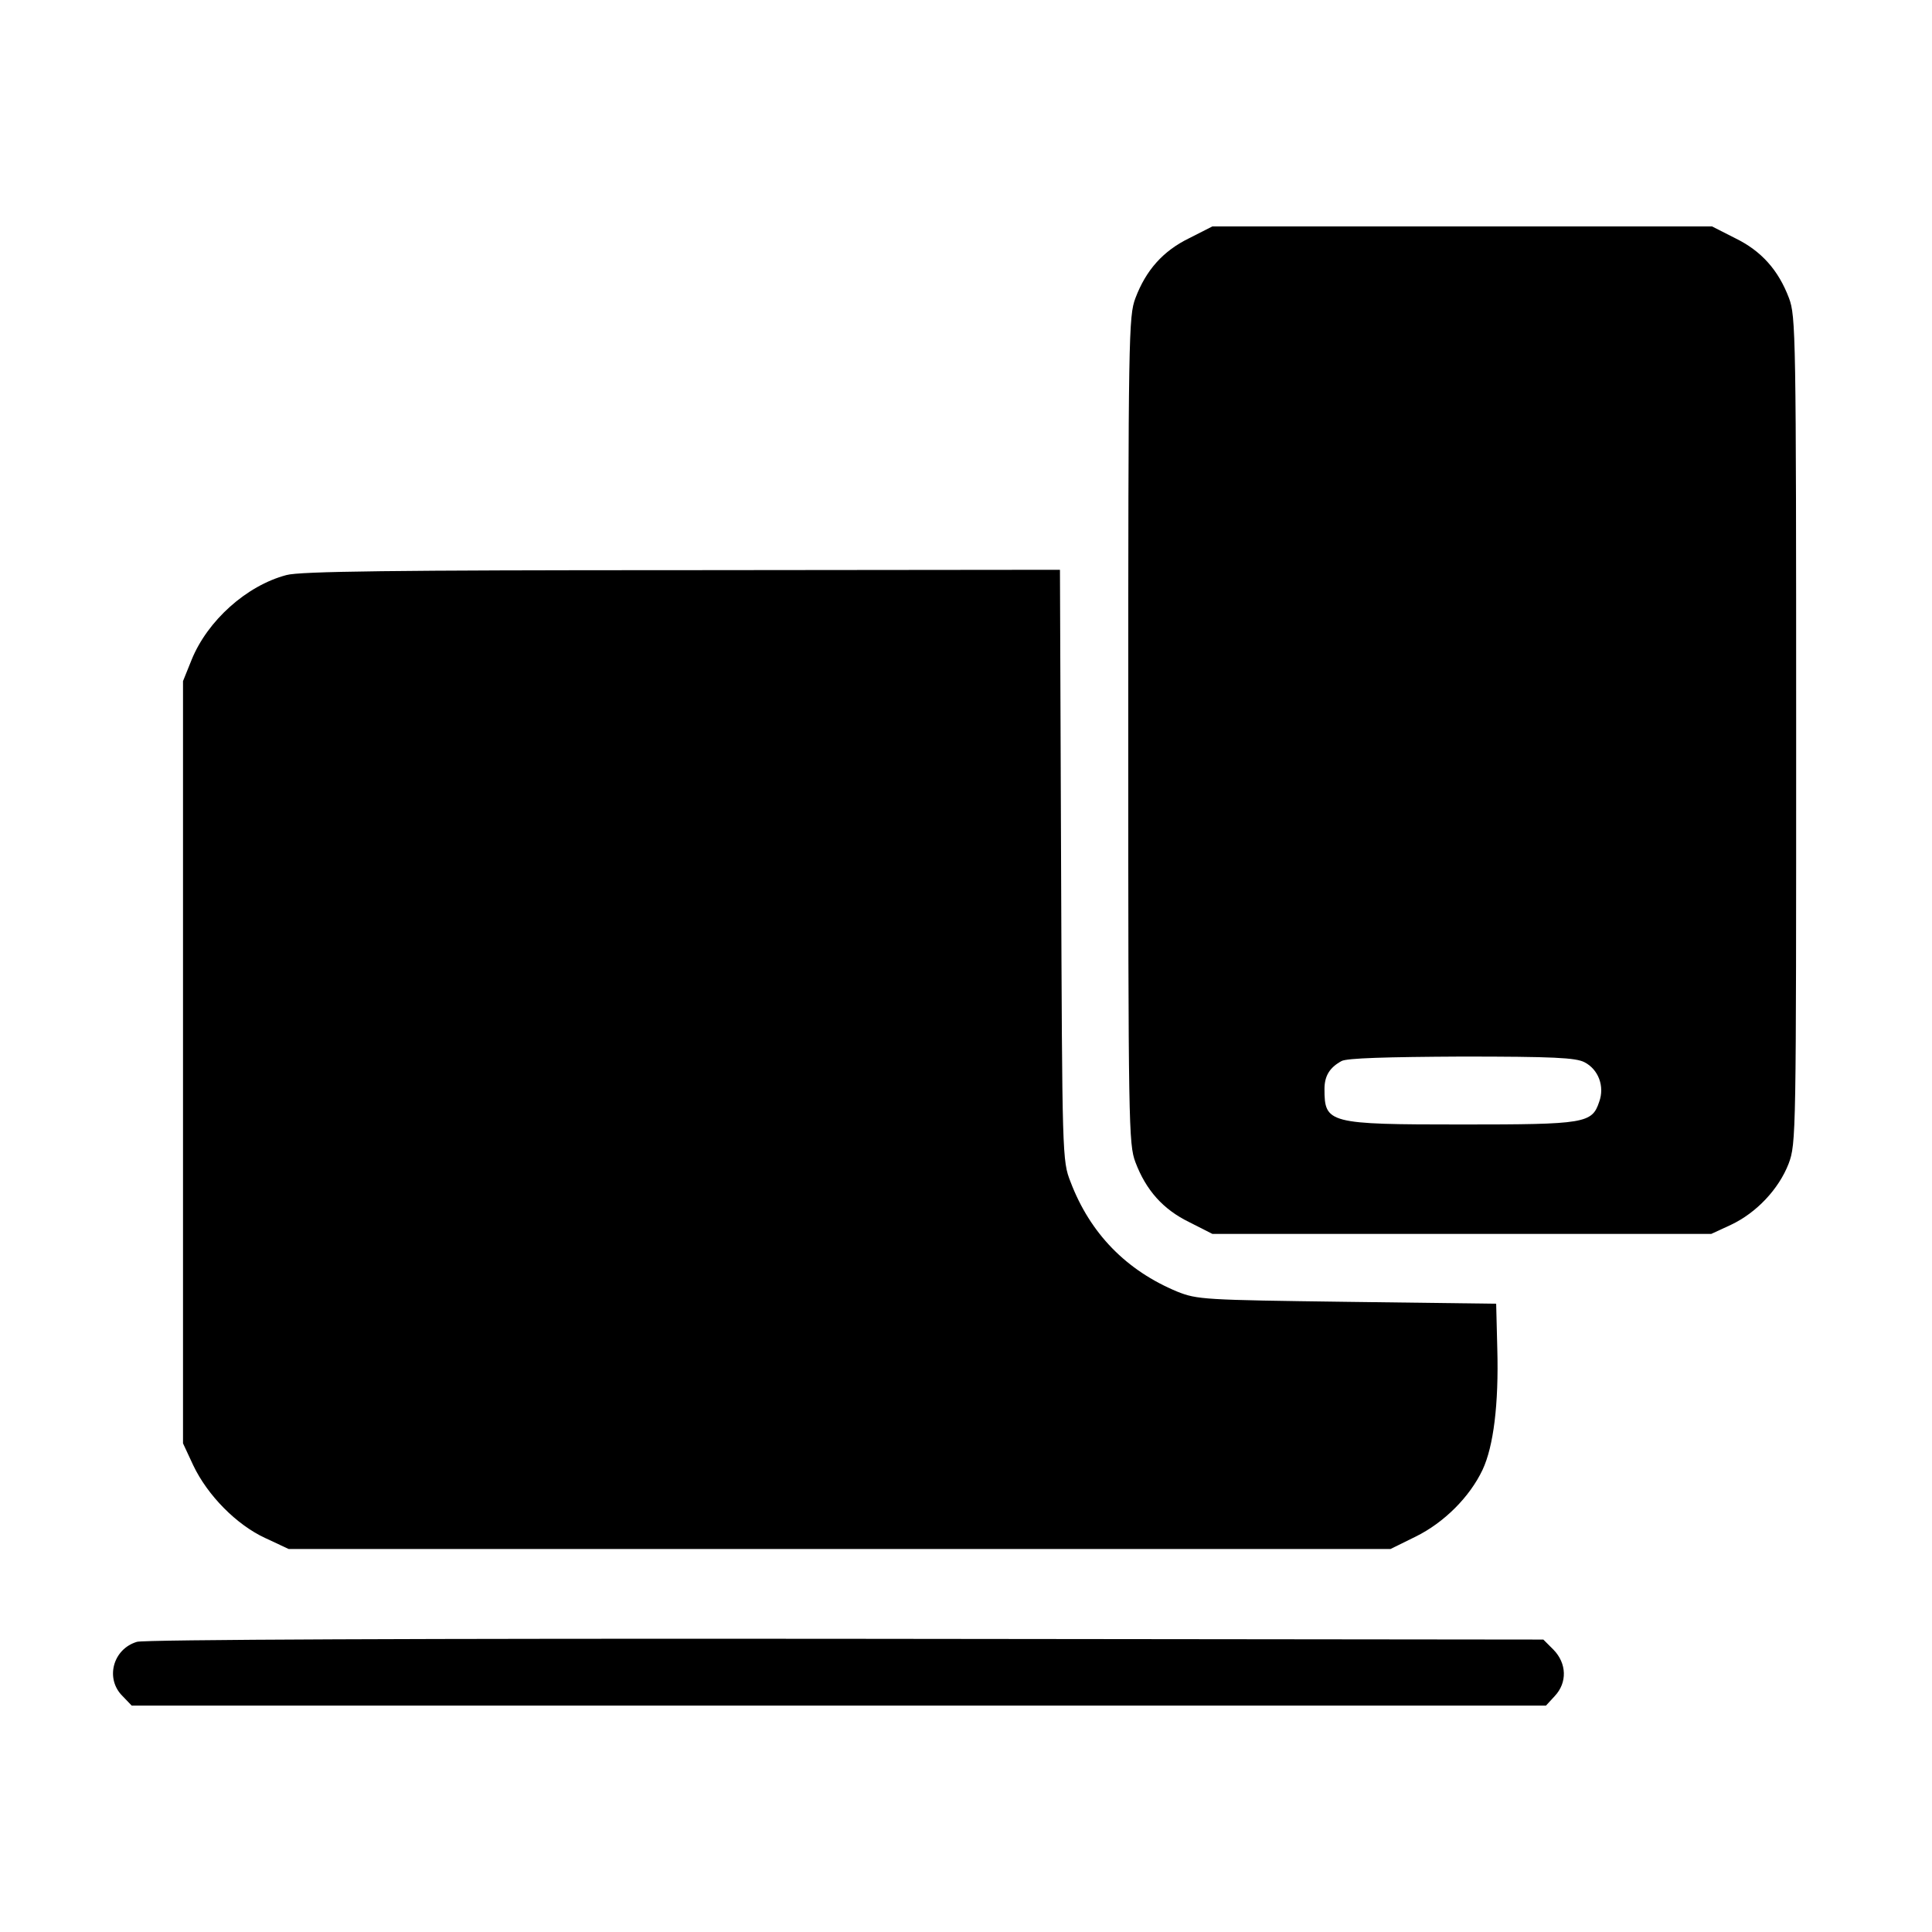
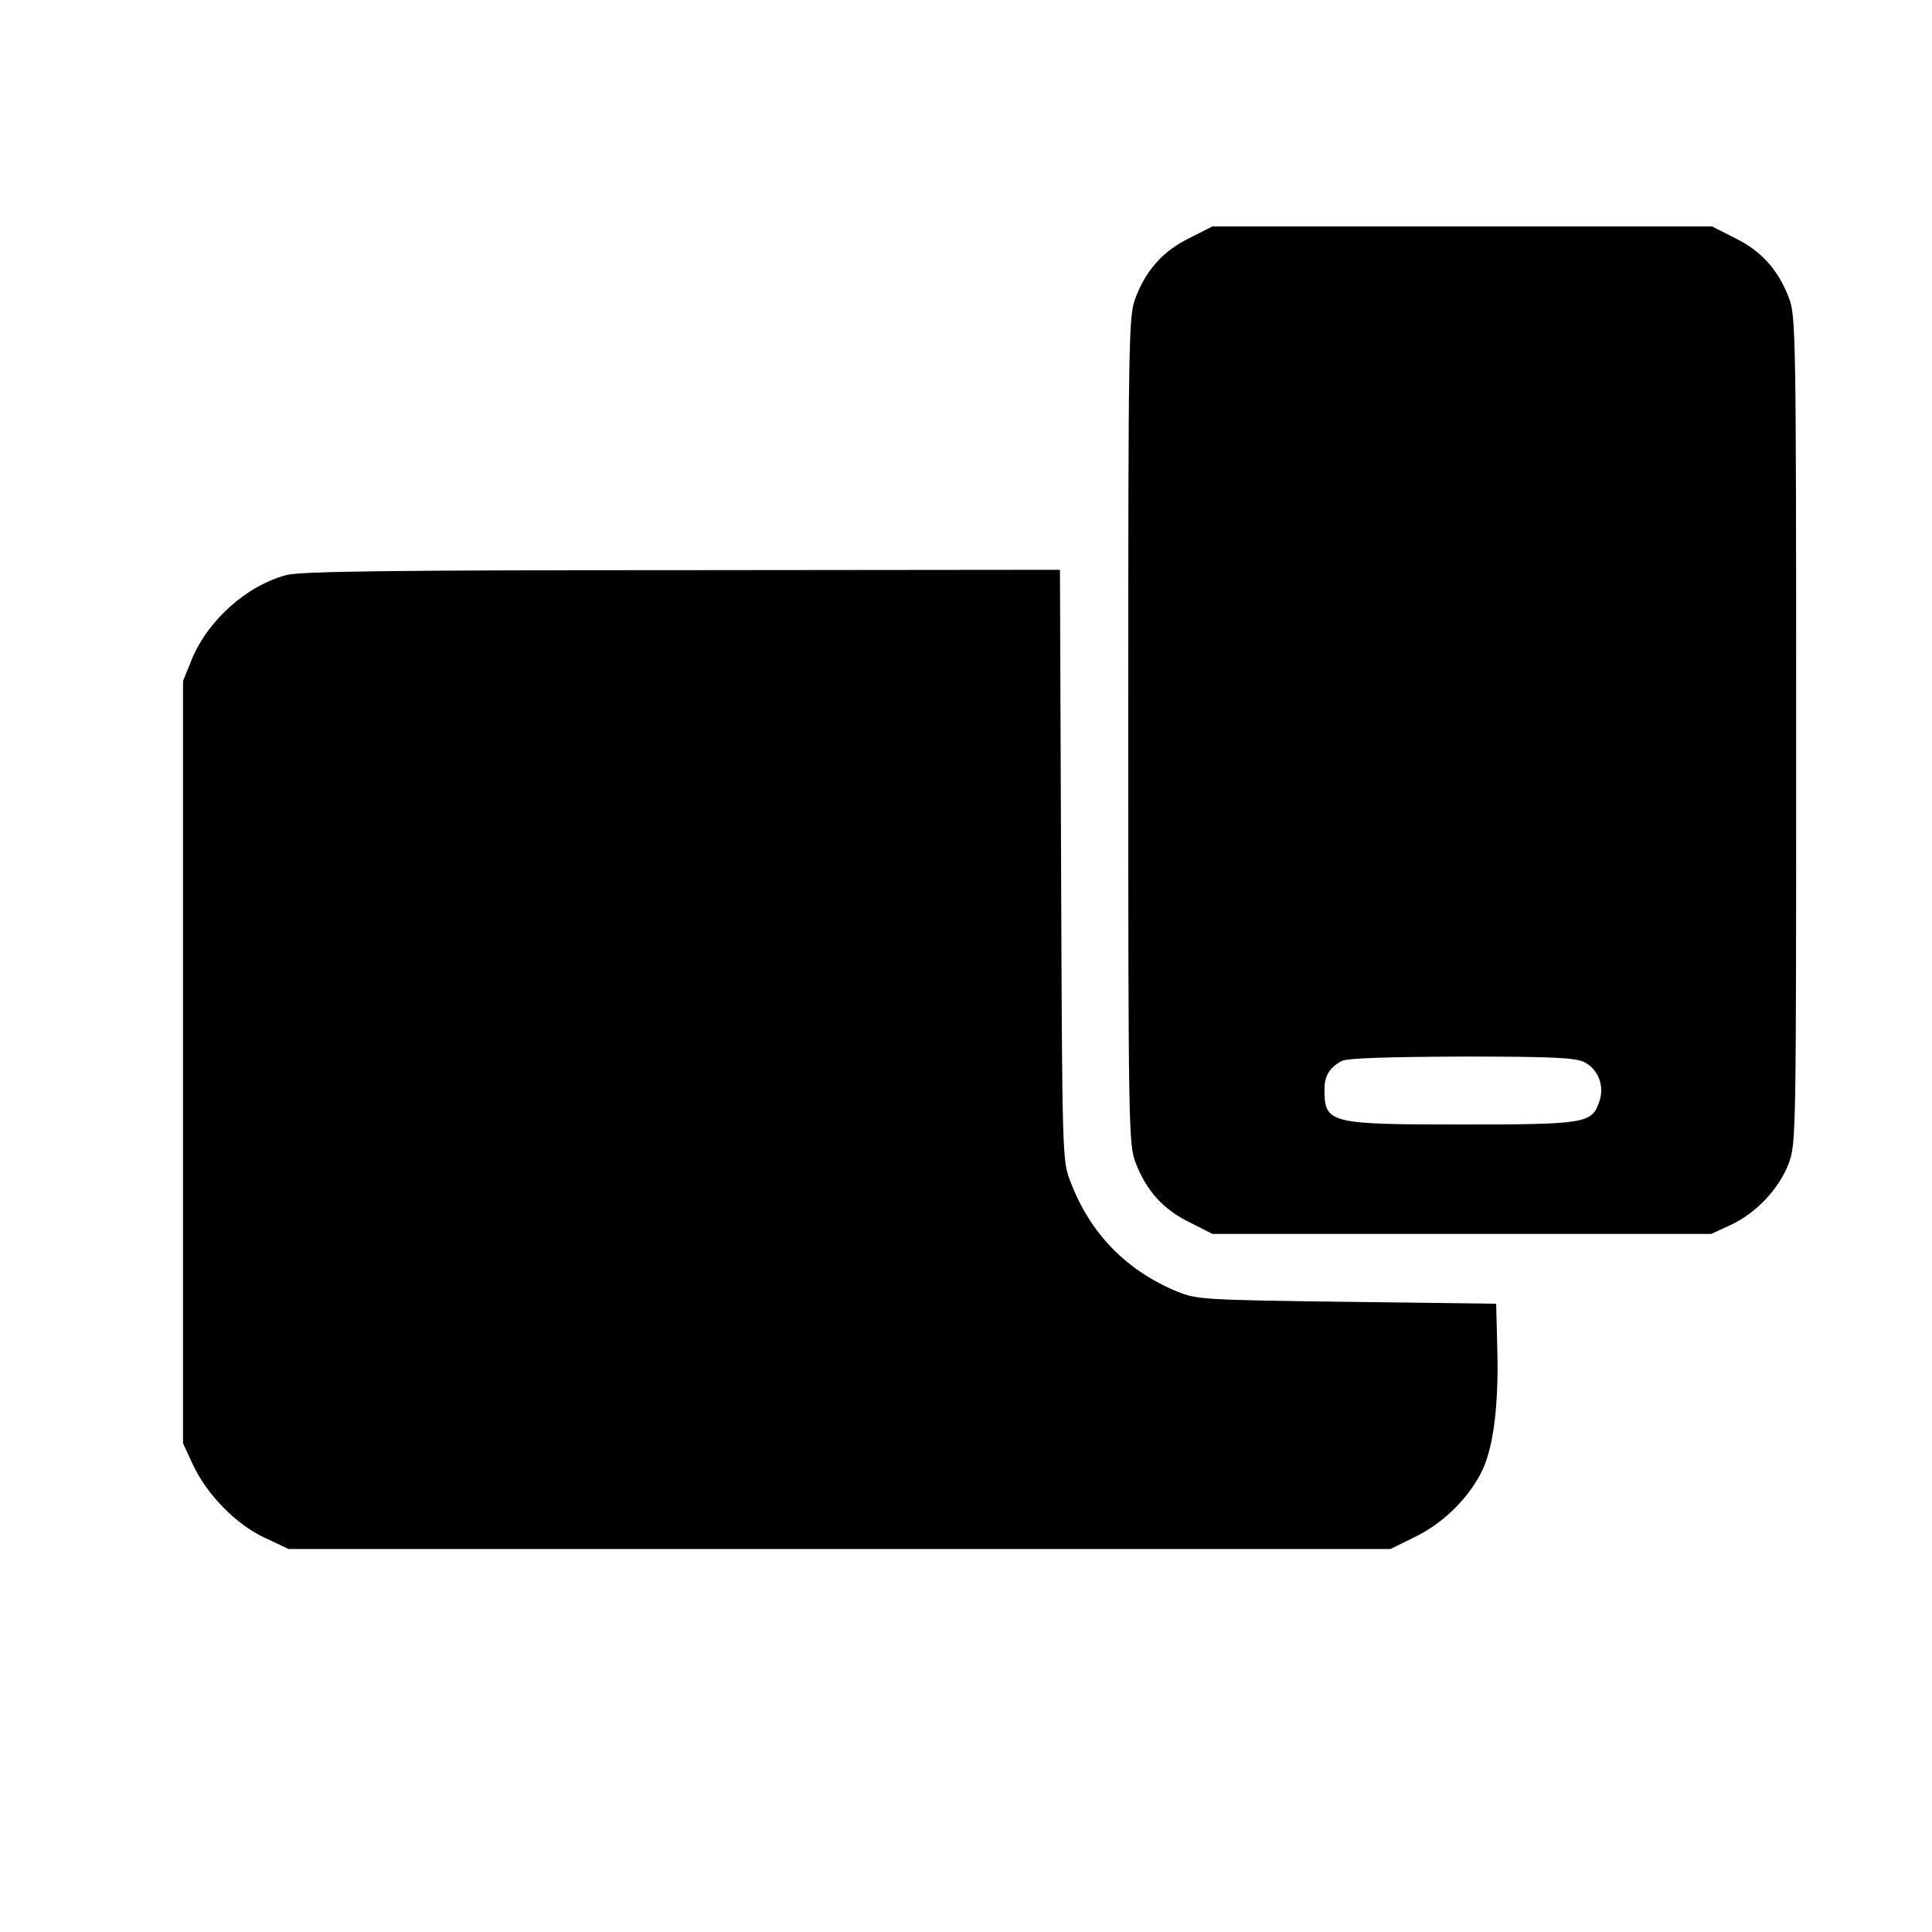
<svg xmlns="http://www.w3.org/2000/svg" version="1.0" width="512pt" height="512pt" viewBox="0 0 512 512" preserveAspectRatio="xMidYMid meet">
  <g transform="translate(0,512) scale(0.1,-0.1)" fill="#000000" stroke="none">
    <path d="M3152 4489 c-70 -34 -115 -85 -143 -159 -18 -48 -19 -95 -19 -1145 0 -1050 1 -1097 19 -1145 28 -74 73 -125 143 -159 l61 -31 661 0 661 0 52 24 c68 32 127 95 153 162 20 54 20 71 20 1149 0 1050 -1 1097 -19 1145 -28 74 -73 125 -143 159 l-61 31 -662 0 -662 0 -61 -31z m1047 -2184 c37 -19 54 -64 39 -105 -19 -57 -37 -60 -363 -60 -355 0 -365 3 -365 94 0 35 14 57 45 74 13 8 122 11 318 12 243 0 303 -3 326 -15z" />
    <path d="M759 3596 c-106 -28 -209 -121 -251 -224 l-23 -57 0 -1010 0 -1010 27 -58 c38 -80 115 -158 191 -193 l62 -29 1460 0 1460 0 67 33 c75 37 143 105 177 177 29 62 43 174 39 320 l-3 120 -395 5 c-380 5 -397 6 -450 27 -135 56 -231 154 -283 291 -22 56 -22 66 -25 840 l-3 782 -1002 -1 c-761 0 -1013 -3 -1048 -13z" />
-     <path d="M363 769 c-64 -19 -85 -98 -38 -144 l24 -25 1874 0 1874 0 23 25 c34 36 32 87 -3 123 l-27 27 -1848 2 c-1117 1 -1860 -2 -1879 -8z" />
  </g>
</svg>